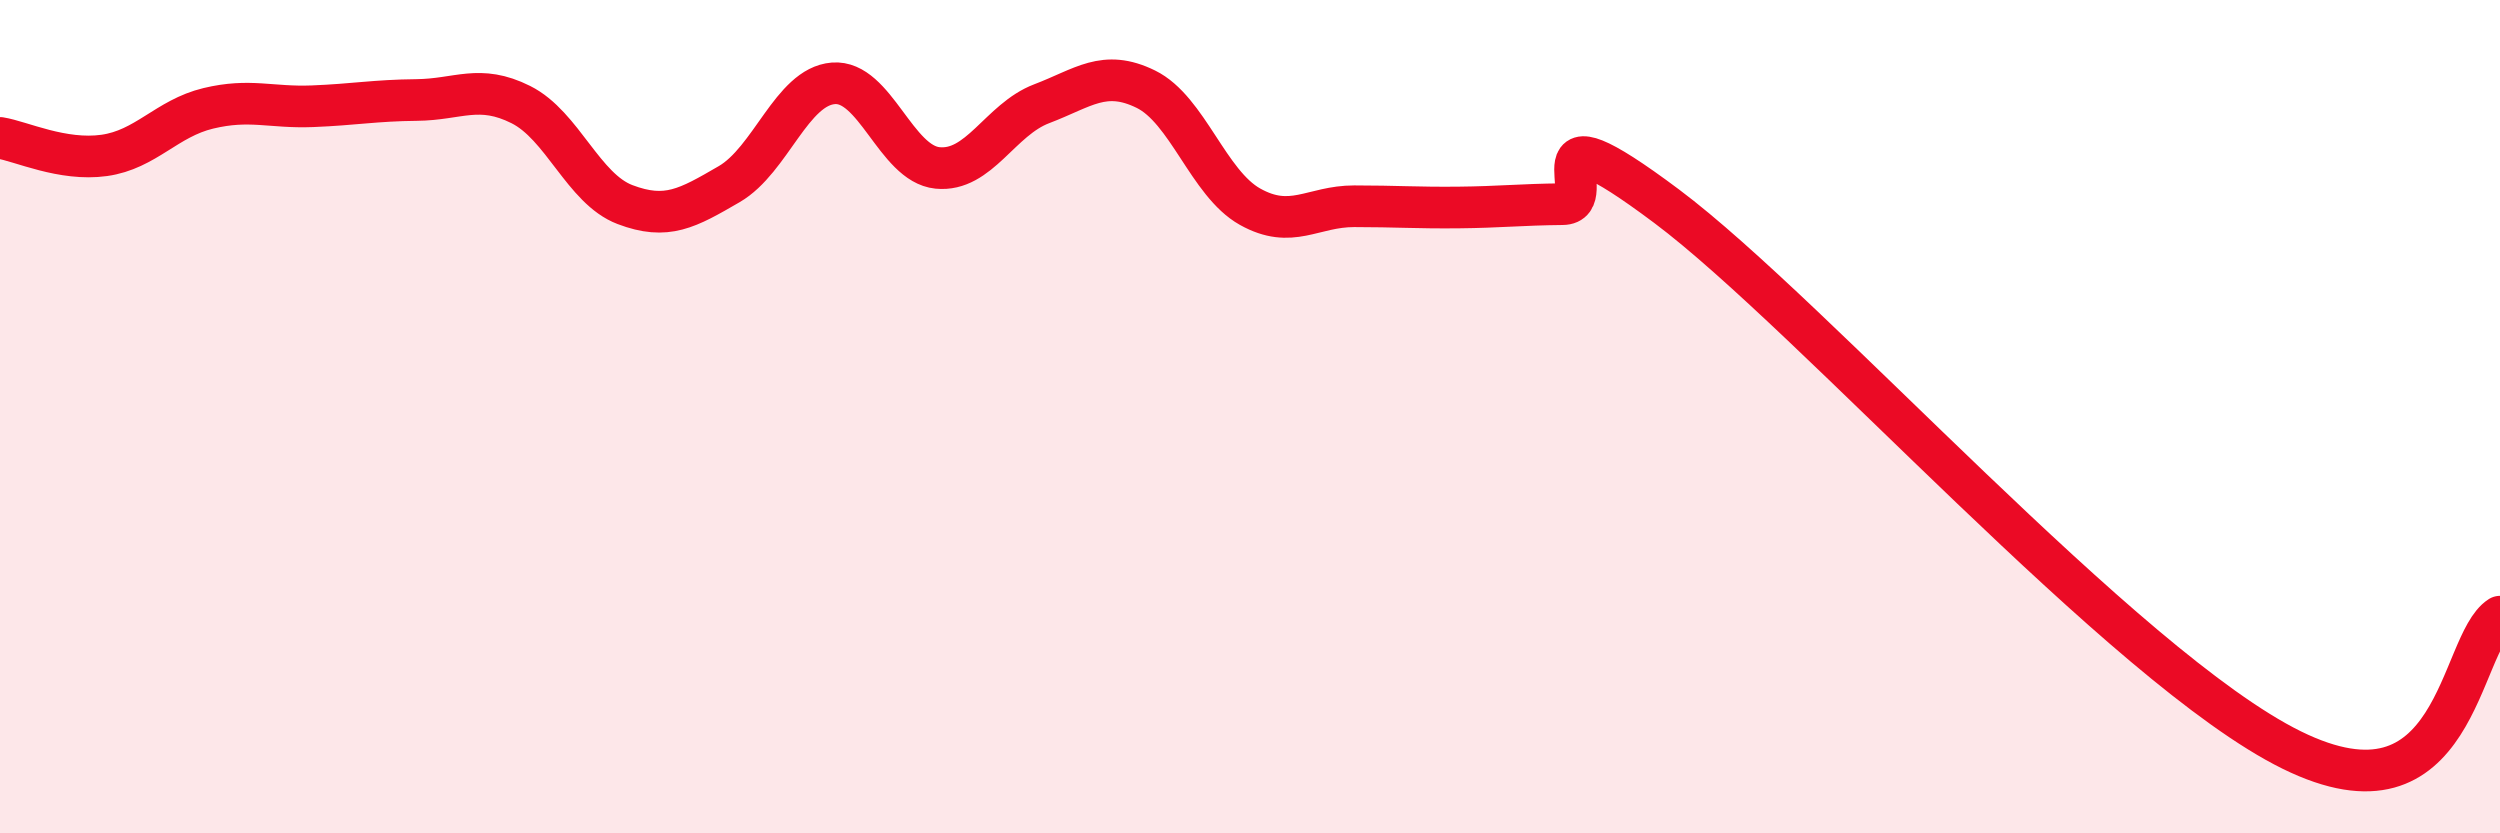
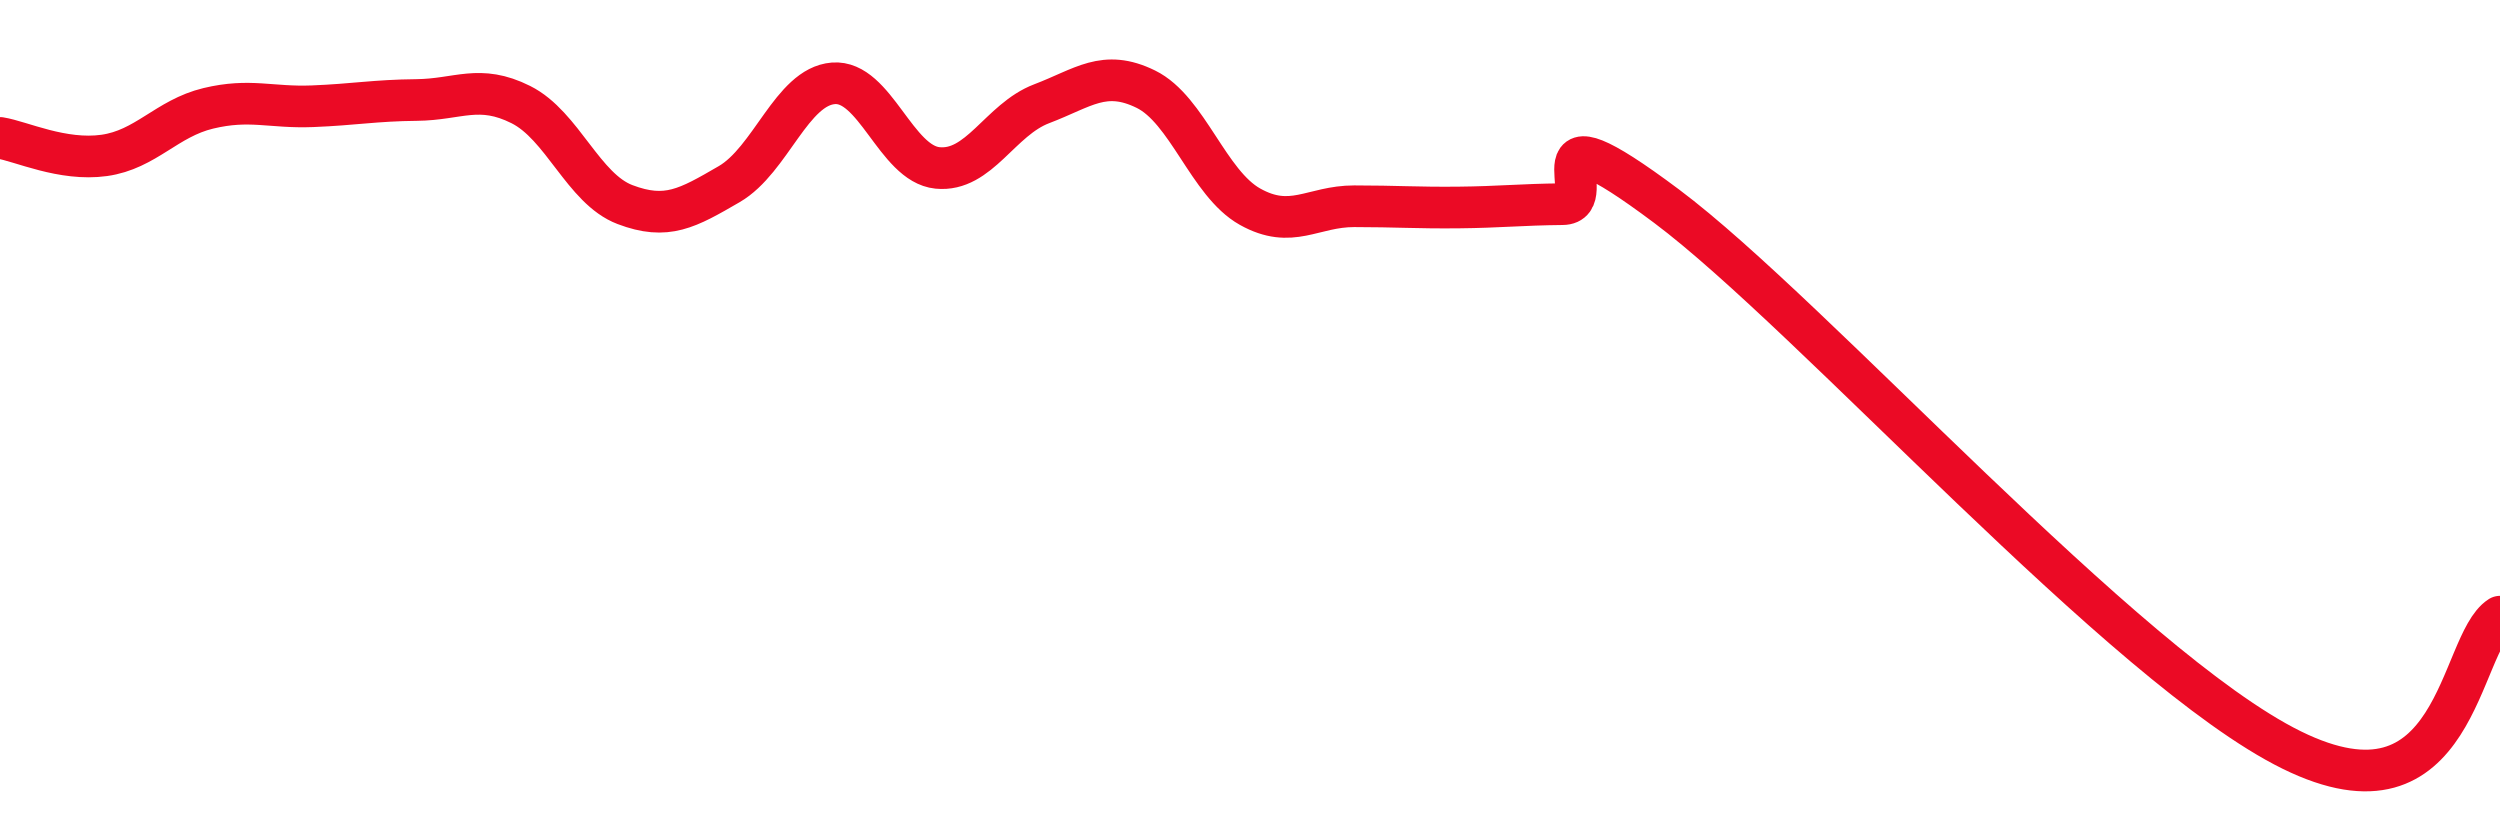
<svg xmlns="http://www.w3.org/2000/svg" width="60" height="20" viewBox="0 0 60 20">
-   <path d="M 0,3.31 C 0.5,3.39 1.5,3.87 2.5,3.73 C 3.5,3.59 4,2.84 5,2.6 C 6,2.36 6.5,2.59 7.5,2.55 C 8.5,2.51 9,2.41 10,2.4 C 11,2.39 11.5,2.01 12.5,2.51 C 13.5,3.01 14,4.53 15,4.91 C 16,5.29 16.5,5 17.5,4.42 C 18.5,3.84 19,2.08 20,2 C 21,1.92 21.5,3.93 22.5,4.03 C 23.5,4.13 24,2.87 25,2.49 C 26,2.11 26.5,1.65 27.5,2.14 C 28.5,2.63 29,4.4 30,4.96 C 31,5.52 31.5,4.95 32.5,4.95 C 33.5,4.95 34,4.99 35,4.98 C 36,4.97 36.5,4.91 37.5,4.9 C 38.5,4.89 36.5,2.33 40,4.95 C 43.5,7.57 51,16.03 55,18 C 59,19.97 59,15.44 60,14.8L60 20L0 20Z" fill="#EB0A25" opacity="0.1" stroke-linecap="round" stroke-linejoin="round" />
  <path d="M 0,3.31 C 0.5,3.39 1.5,3.87 2.5,3.73 C 3.5,3.59 4,2.84 5,2.6 C 6,2.36 6.5,2.59 7.5,2.55 C 8.5,2.51 9,2.41 10,2.4 C 11,2.39 11.5,2.01 12.5,2.51 C 13.5,3.01 14,4.53 15,4.91 C 16,5.29 16.5,5 17.5,4.42 C 18.5,3.84 19,2.08 20,2 C 21,1.92 21.5,3.93 22.5,4.03 C 23.5,4.13 24,2.87 25,2.49 C 26,2.11 26.5,1.65 27.5,2.14 C 28.5,2.63 29,4.4 30,4.96 C 31,5.52 31.5,4.95 32.5,4.95 C 33.5,4.95 34,4.99 35,4.98 C 36,4.97 36.5,4.91 37.5,4.9 C 38.5,4.89 36.5,2.33 40,4.95 C 43.5,7.57 51,16.03 55,18 C 59,19.97 59,15.44 60,14.8" stroke="#EB0A25" stroke-width="1" fill="none" stroke-linecap="round" stroke-linejoin="round" />
</svg>